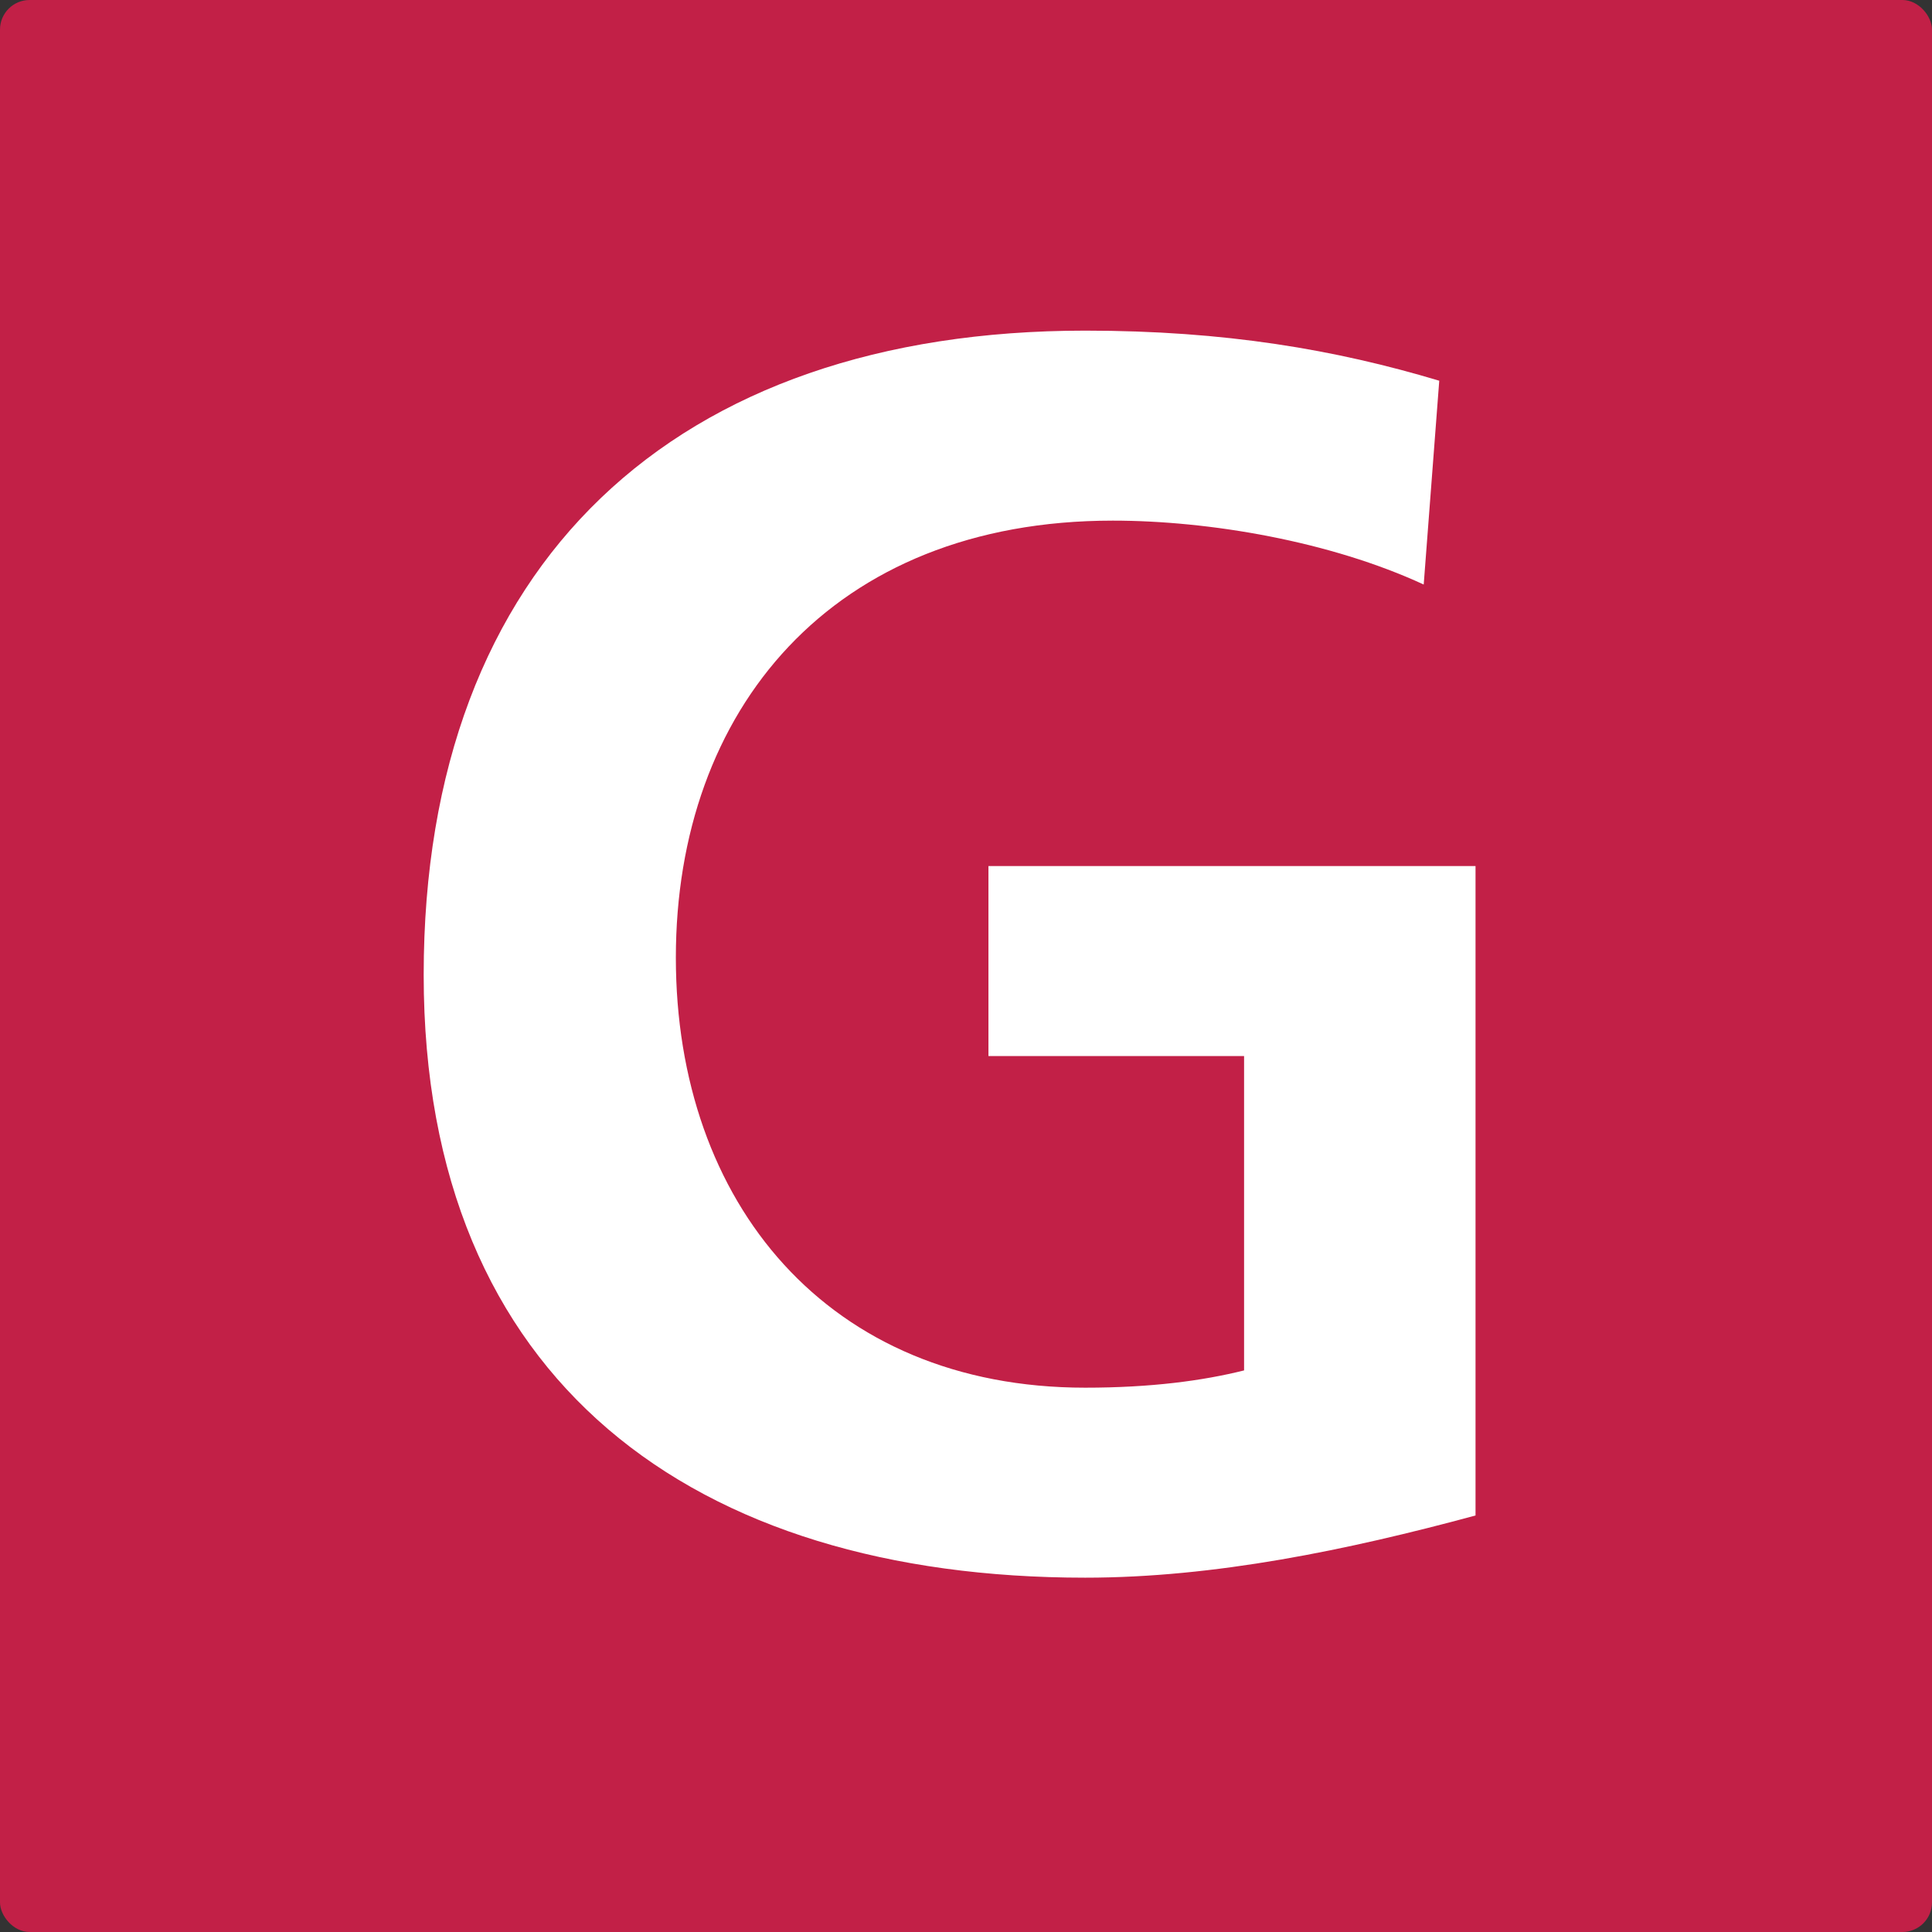
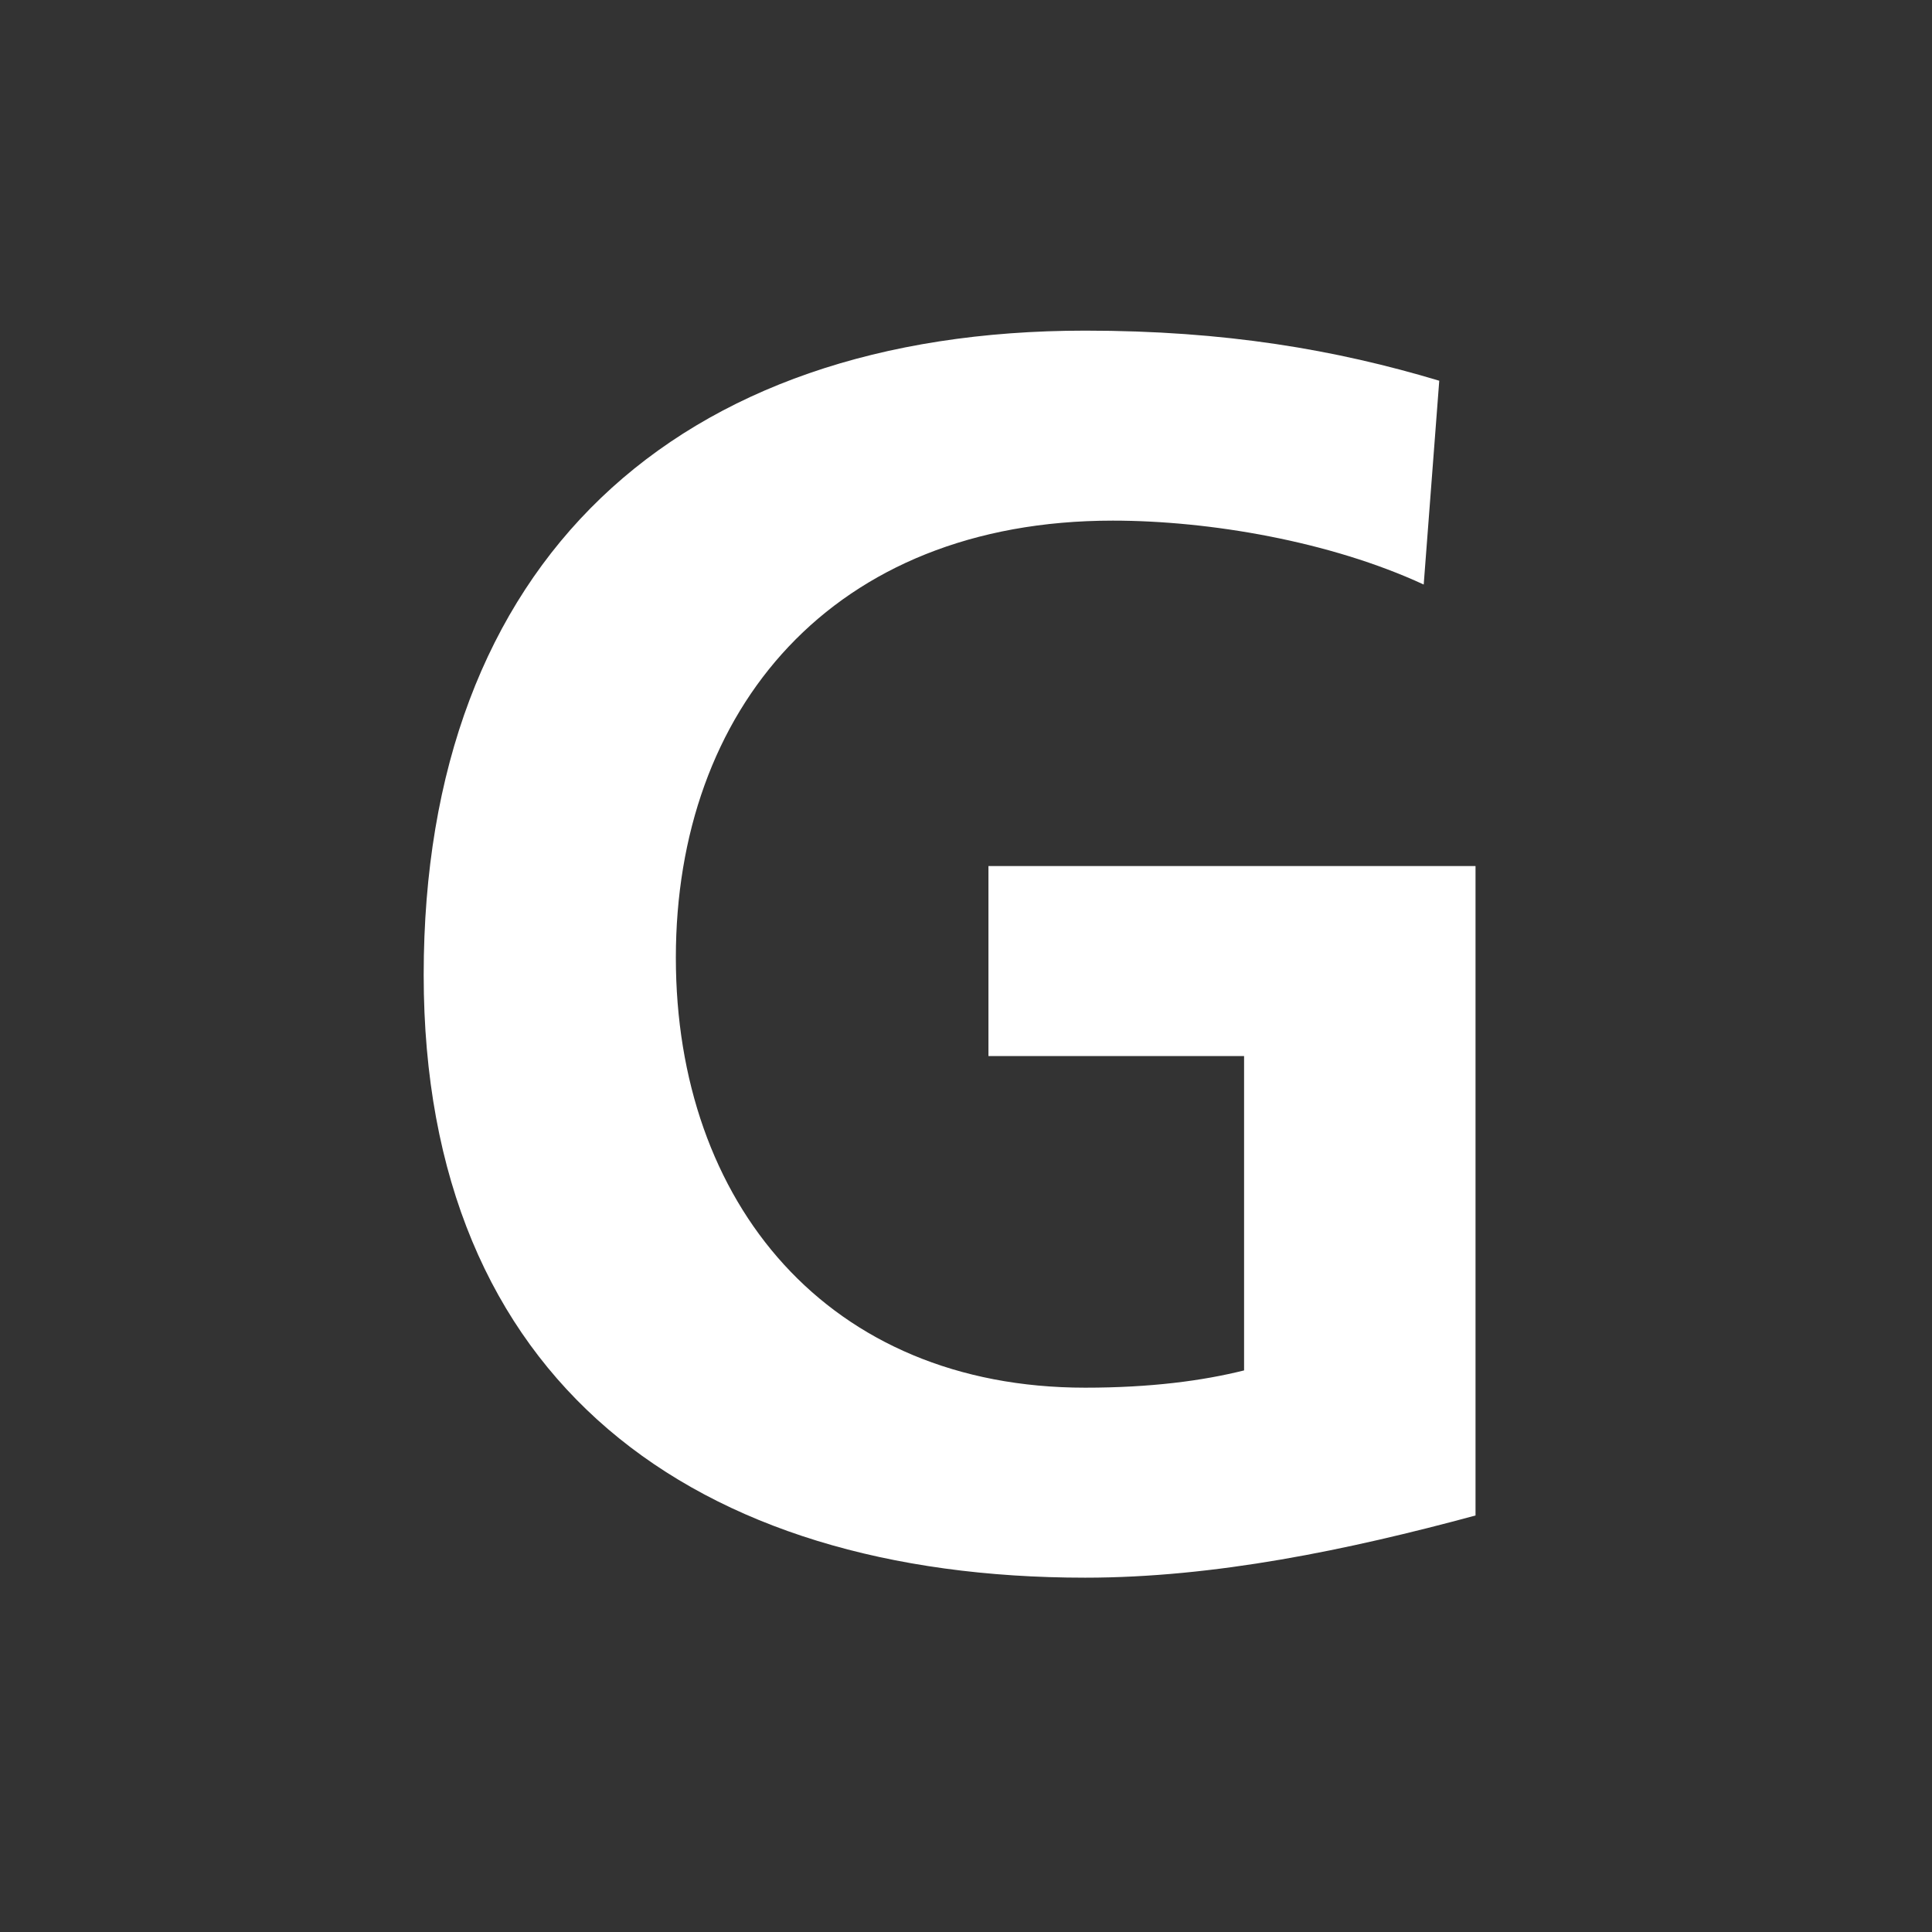
<svg xmlns="http://www.w3.org/2000/svg" id="レイヤー_1" data-name="レイヤー 1" viewBox="0 0 783 783">
  <rect x="0" y="0" width="783" height="783" fill="#333333" stroke="none" />
  <defs>
    <style>.cls-1{fill:#c22047;}.cls-2{fill:#fff;}</style>
  </defs>
  <title>KT numbrer </title>
-   <rect class="cls-1" width="783" height="783" rx="12" />
  <path class="cls-2" d="M577,236.9C539.2,219.4,490.2,211,451,211c-114.1,0-177.09,77-177.09,177.1,0,99.4,61.6,174.3,165.89,174.3,26.6,0,47.6-2.8,64.4-7V428H400.6V351H598V614.2c-51.8,14-105.7,25.2-158.2,25.2-158.2,0-268.09-79.1-268.09-244.3,0-167.3,102.2-261.1,268.09-261.1,56.7,0,101.5,7.7,143.5,20.3Z" />
</svg>